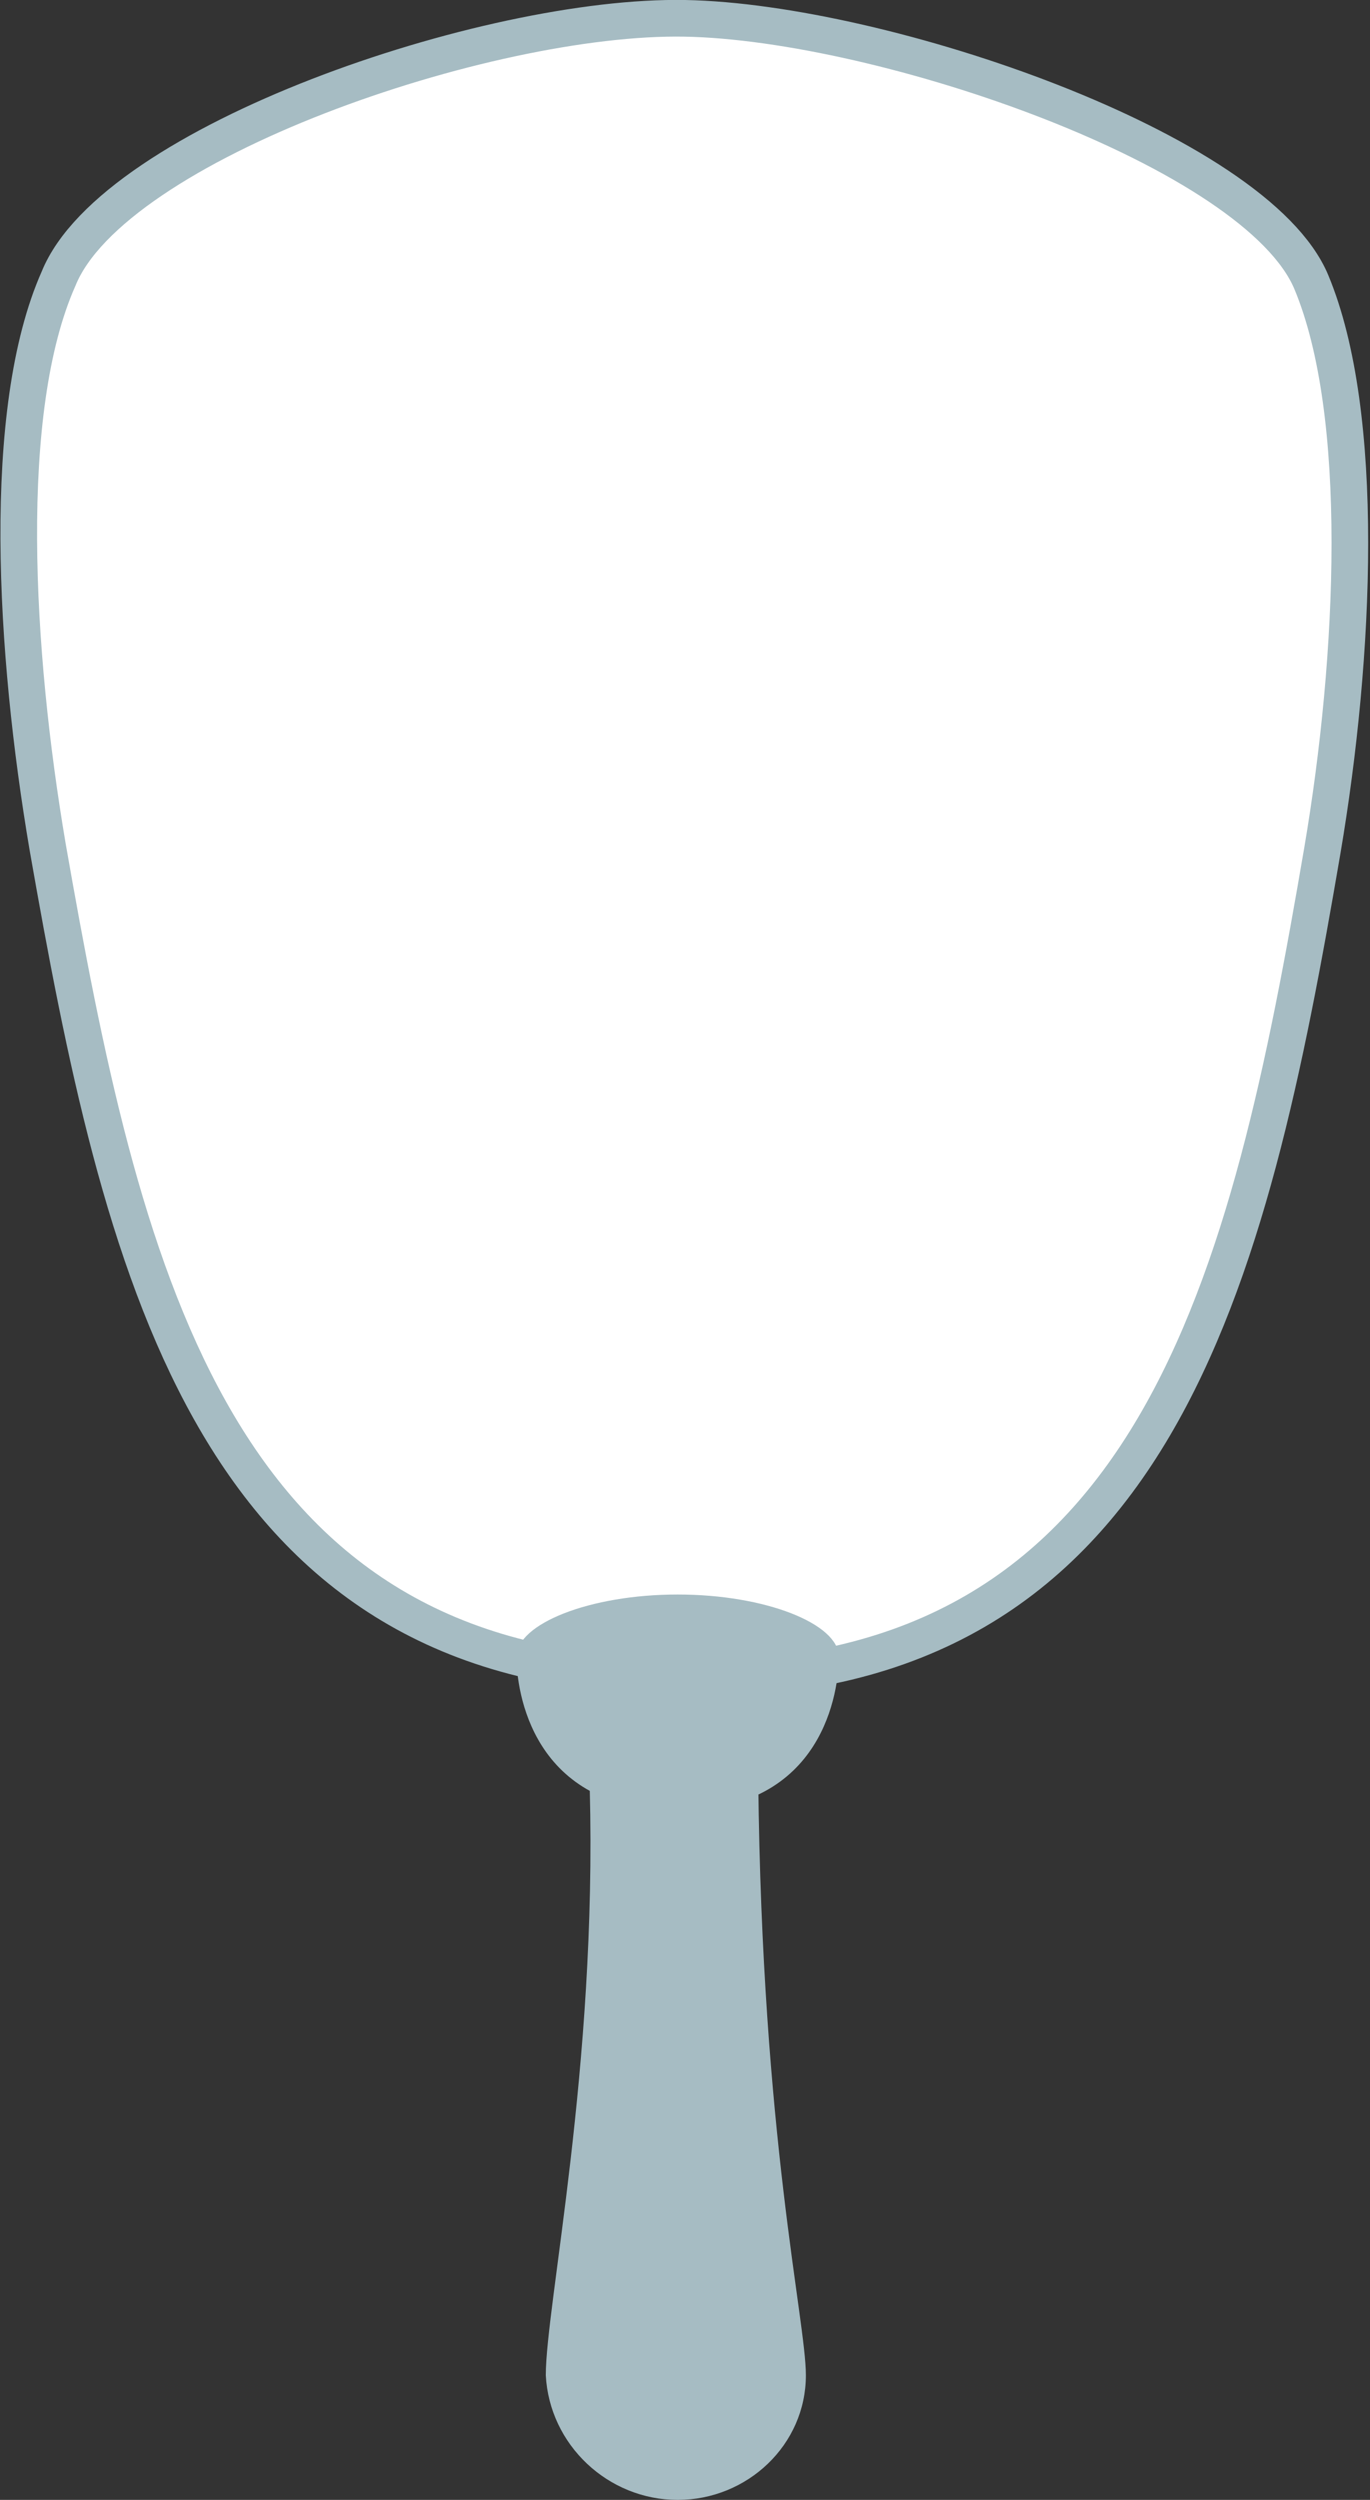
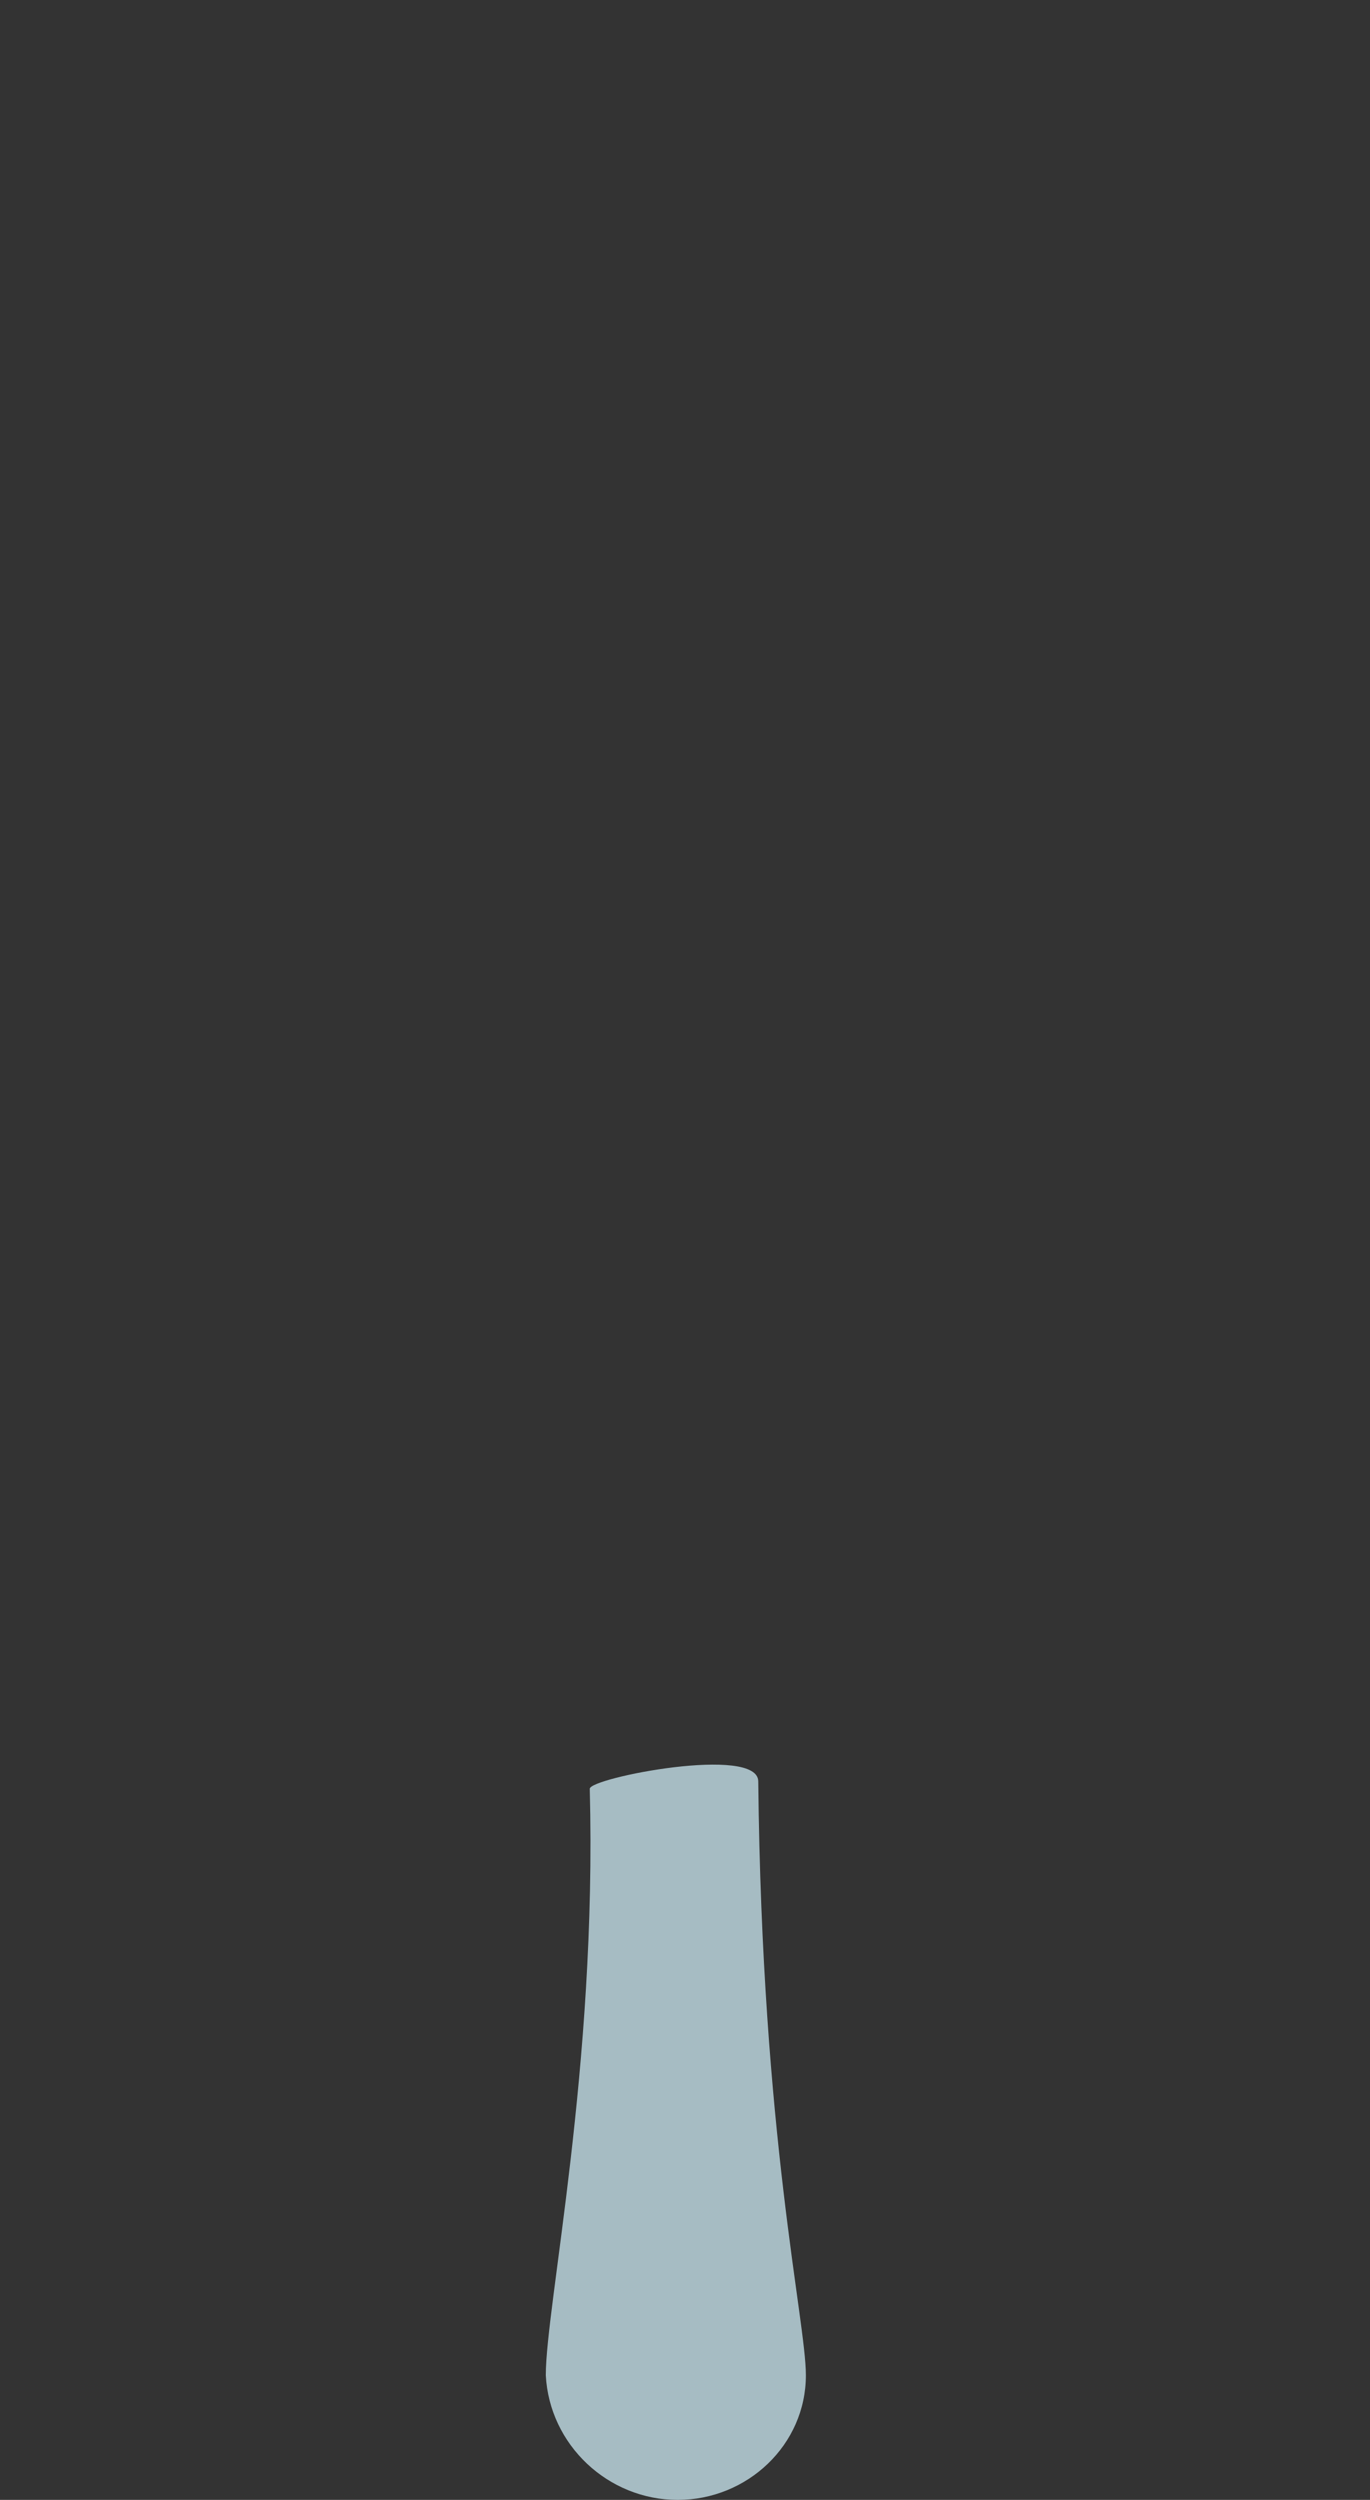
<svg xmlns="http://www.w3.org/2000/svg" version="1.1" id="Ebene_1" x="0px" y="0px" viewBox="0 0 37.4 68.2" style="enable-background:new 0 0 37.4 68.2;" xml:space="preserve">
  <rect x="0" y="0" width="37.4" height="68.2" fill="#333333" stroke="none" />
  <style type="text/css">
	.st0{fill:#FFFFFF;}
	.st1{fill:none;stroke:#A6BCC3;stroke-miterlimit:10;}
	.st2{fill:#A6BCC3;}
</style>
  <g>
-     <path class="st0" d="M35.8,7.7c-1.5-3.6-11.7-7.1-17.1-7.2C13.3,0.4,3.1,3.9,1.6,7.6C0,11.2,0.4,17.8,1.3,23.1   c2,11.4,4.4,22.1,16.3,22.6c0.4,0.1,0.8,0.1,1.2,0.1c12.8,0.1,15.3-10.9,17.3-22.6C37,17.9,37.3,11.3,35.8,7.7" />
-     <path class="st1" d="M35.8,7.7c-1.5-3.6-11.7-7.1-17.1-7.2C13.3,0.4,3.1,3.9,1.6,7.6C0,11.2,0.4,17.8,1.3,23.1   c2,11.4,4.4,22.1,16.3,22.6c0.4,0.1,0.8,0.1,1.2,0.1c12.8,0.1,15.3-10.9,17.3-22.6C37,17.9,37.3,11.3,35.8,7.7z" />
    <path class="st2" d="M18.5,68.2c1.9,0,3.5-1.5,3.5-3.4c0-1.5-1.2-6.5-1.3-16.2c0-1-4.6-0.1-4.6,0.2c0.2,7.6-1.2,14.1-1.2,16   C15,66.7,16.6,68.2,18.5,68.2" />
-     <path class="st2" d="M18.5,49.4c4,0,4.4-3.3,4.4-4.2s-2-1.7-4.4-1.7c-2.4,0-4.4,0.8-4.4,1.7S14.5,49.4,18.5,49.4" />
  </g>
</svg>